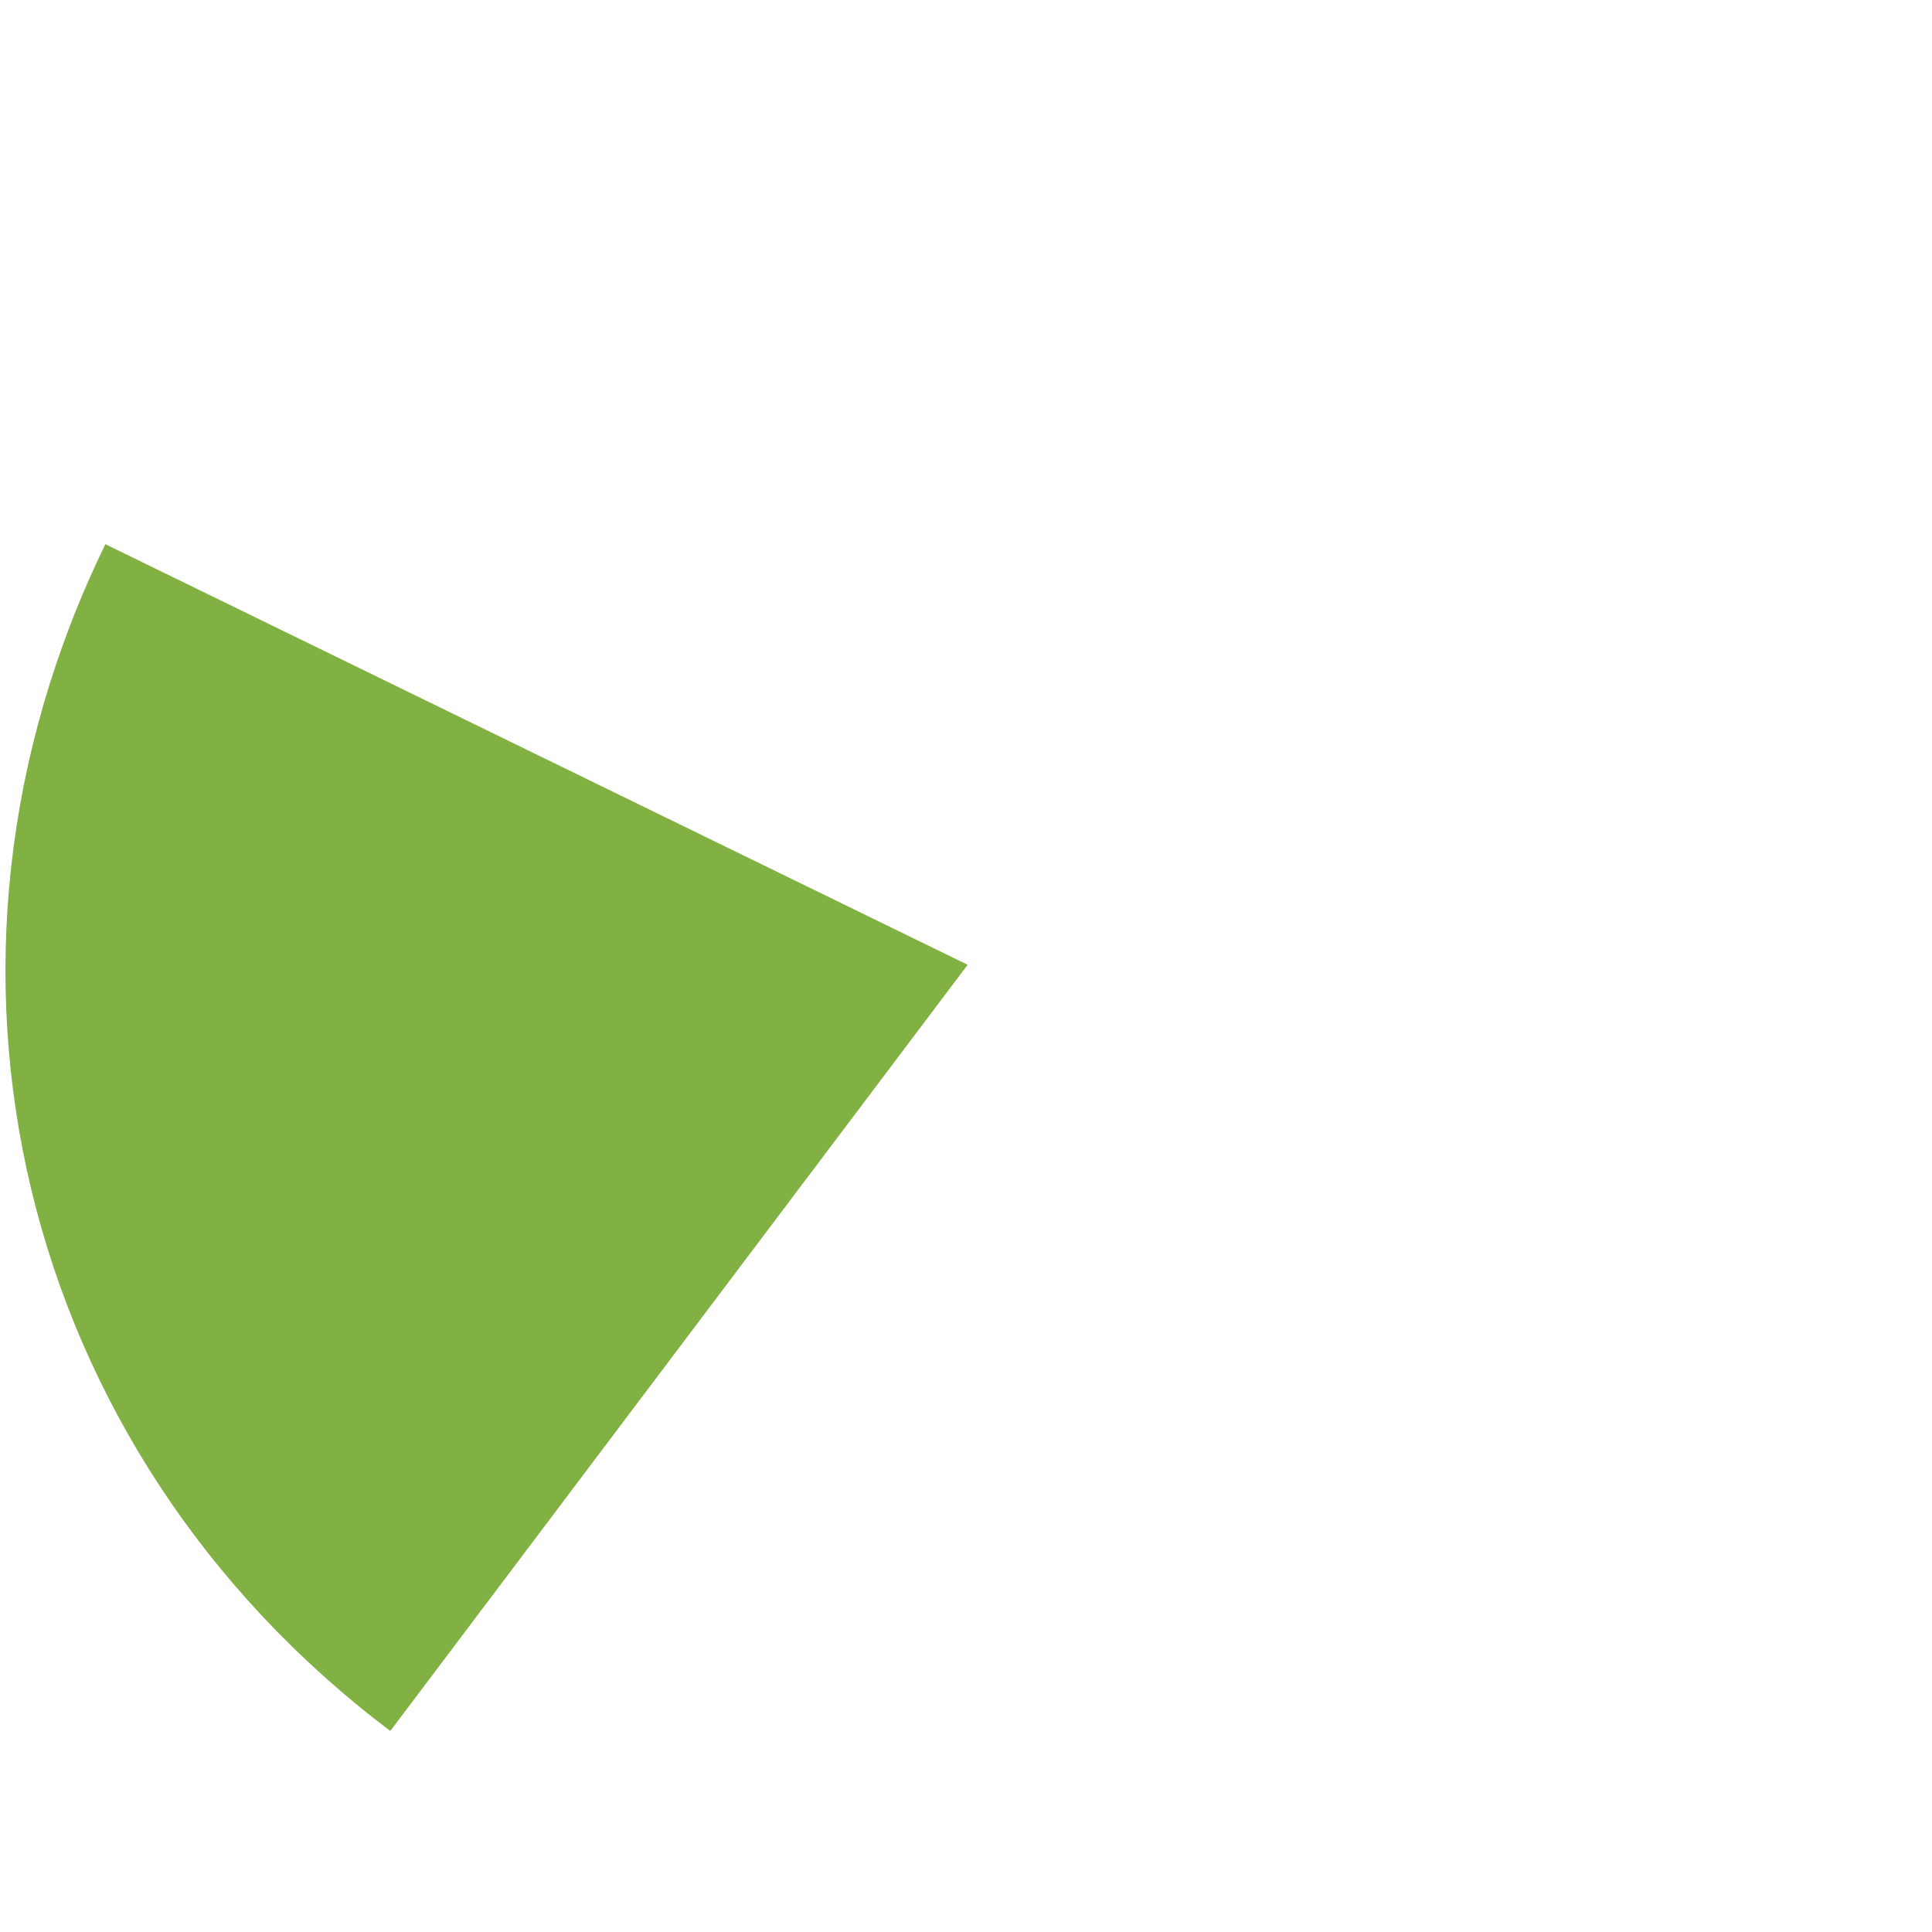
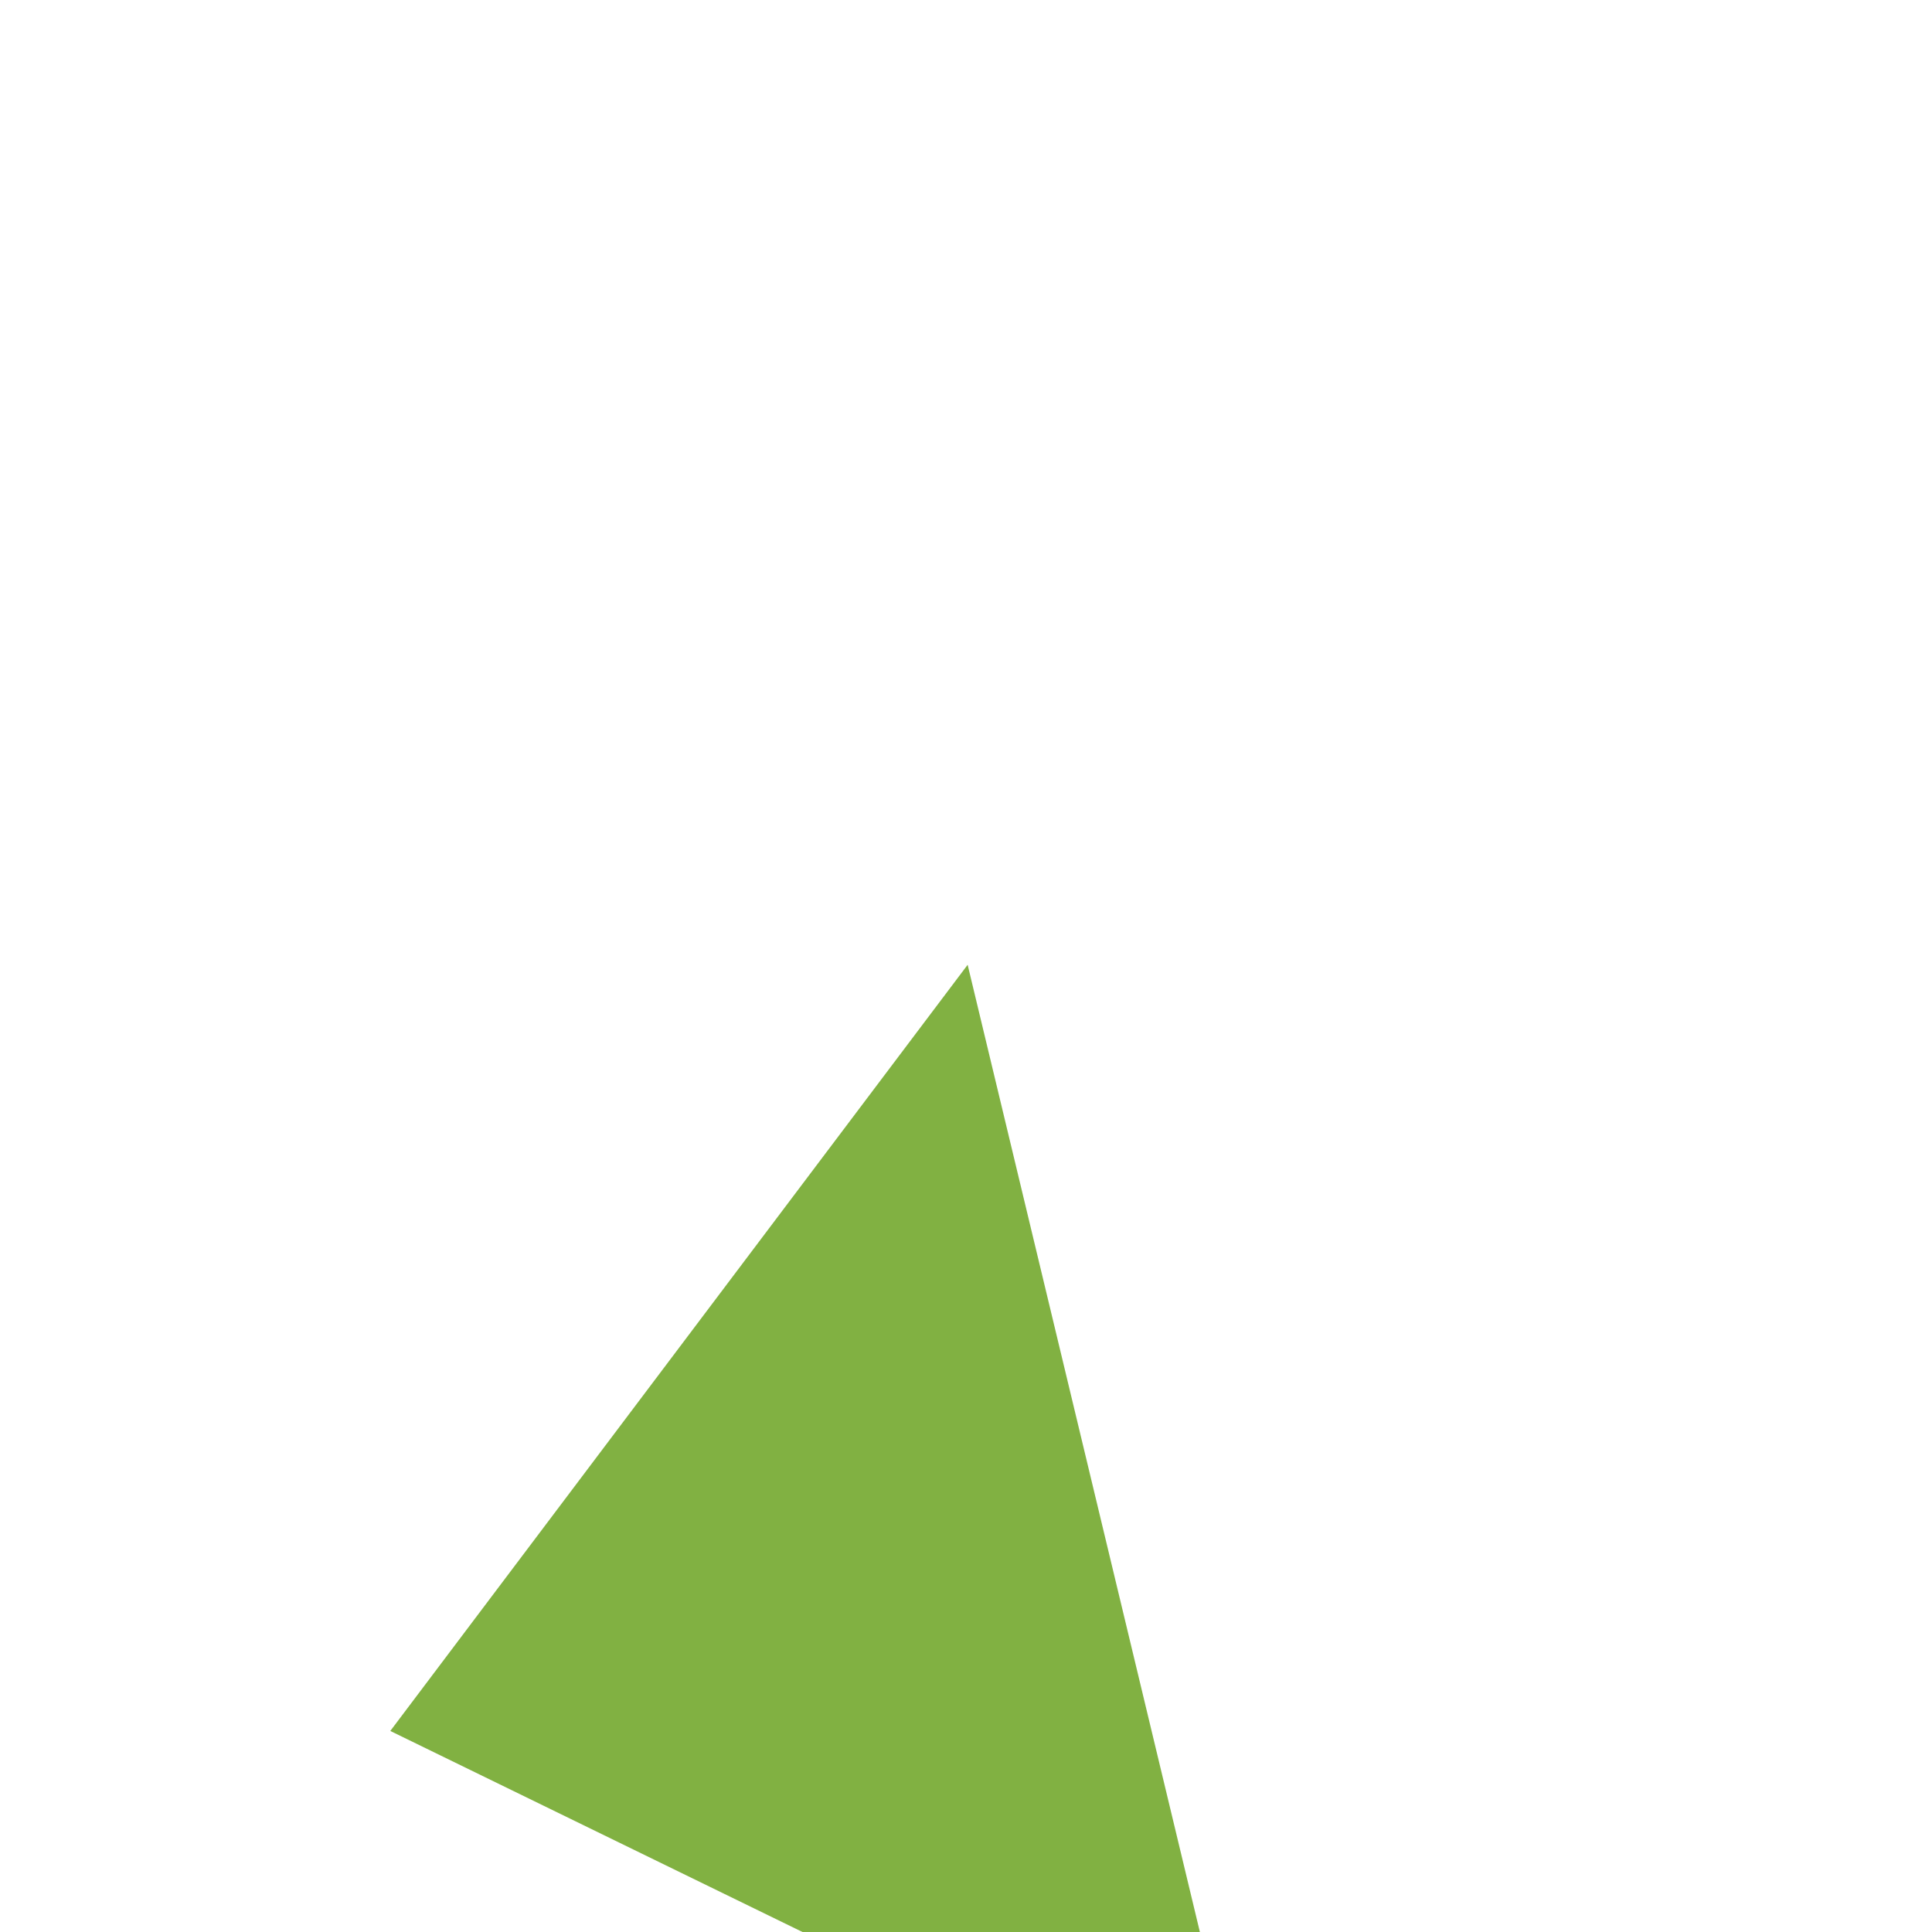
<svg xmlns="http://www.w3.org/2000/svg" id="Layer_1" viewBox="0 0 446 446">
  <defs>
    <style>.cls-1{fill:#81b142;}</style>
  </defs>
-   <path class="cls-1" d="M223.38,222.72l-133.28,176.87C4.04,334.74-22.91,222.48,24.33,125.63l199.06,97.09h0Z" />
+   <path class="cls-1" d="M223.38,222.72l-133.28,176.87l199.06,97.09h0Z" />
</svg>